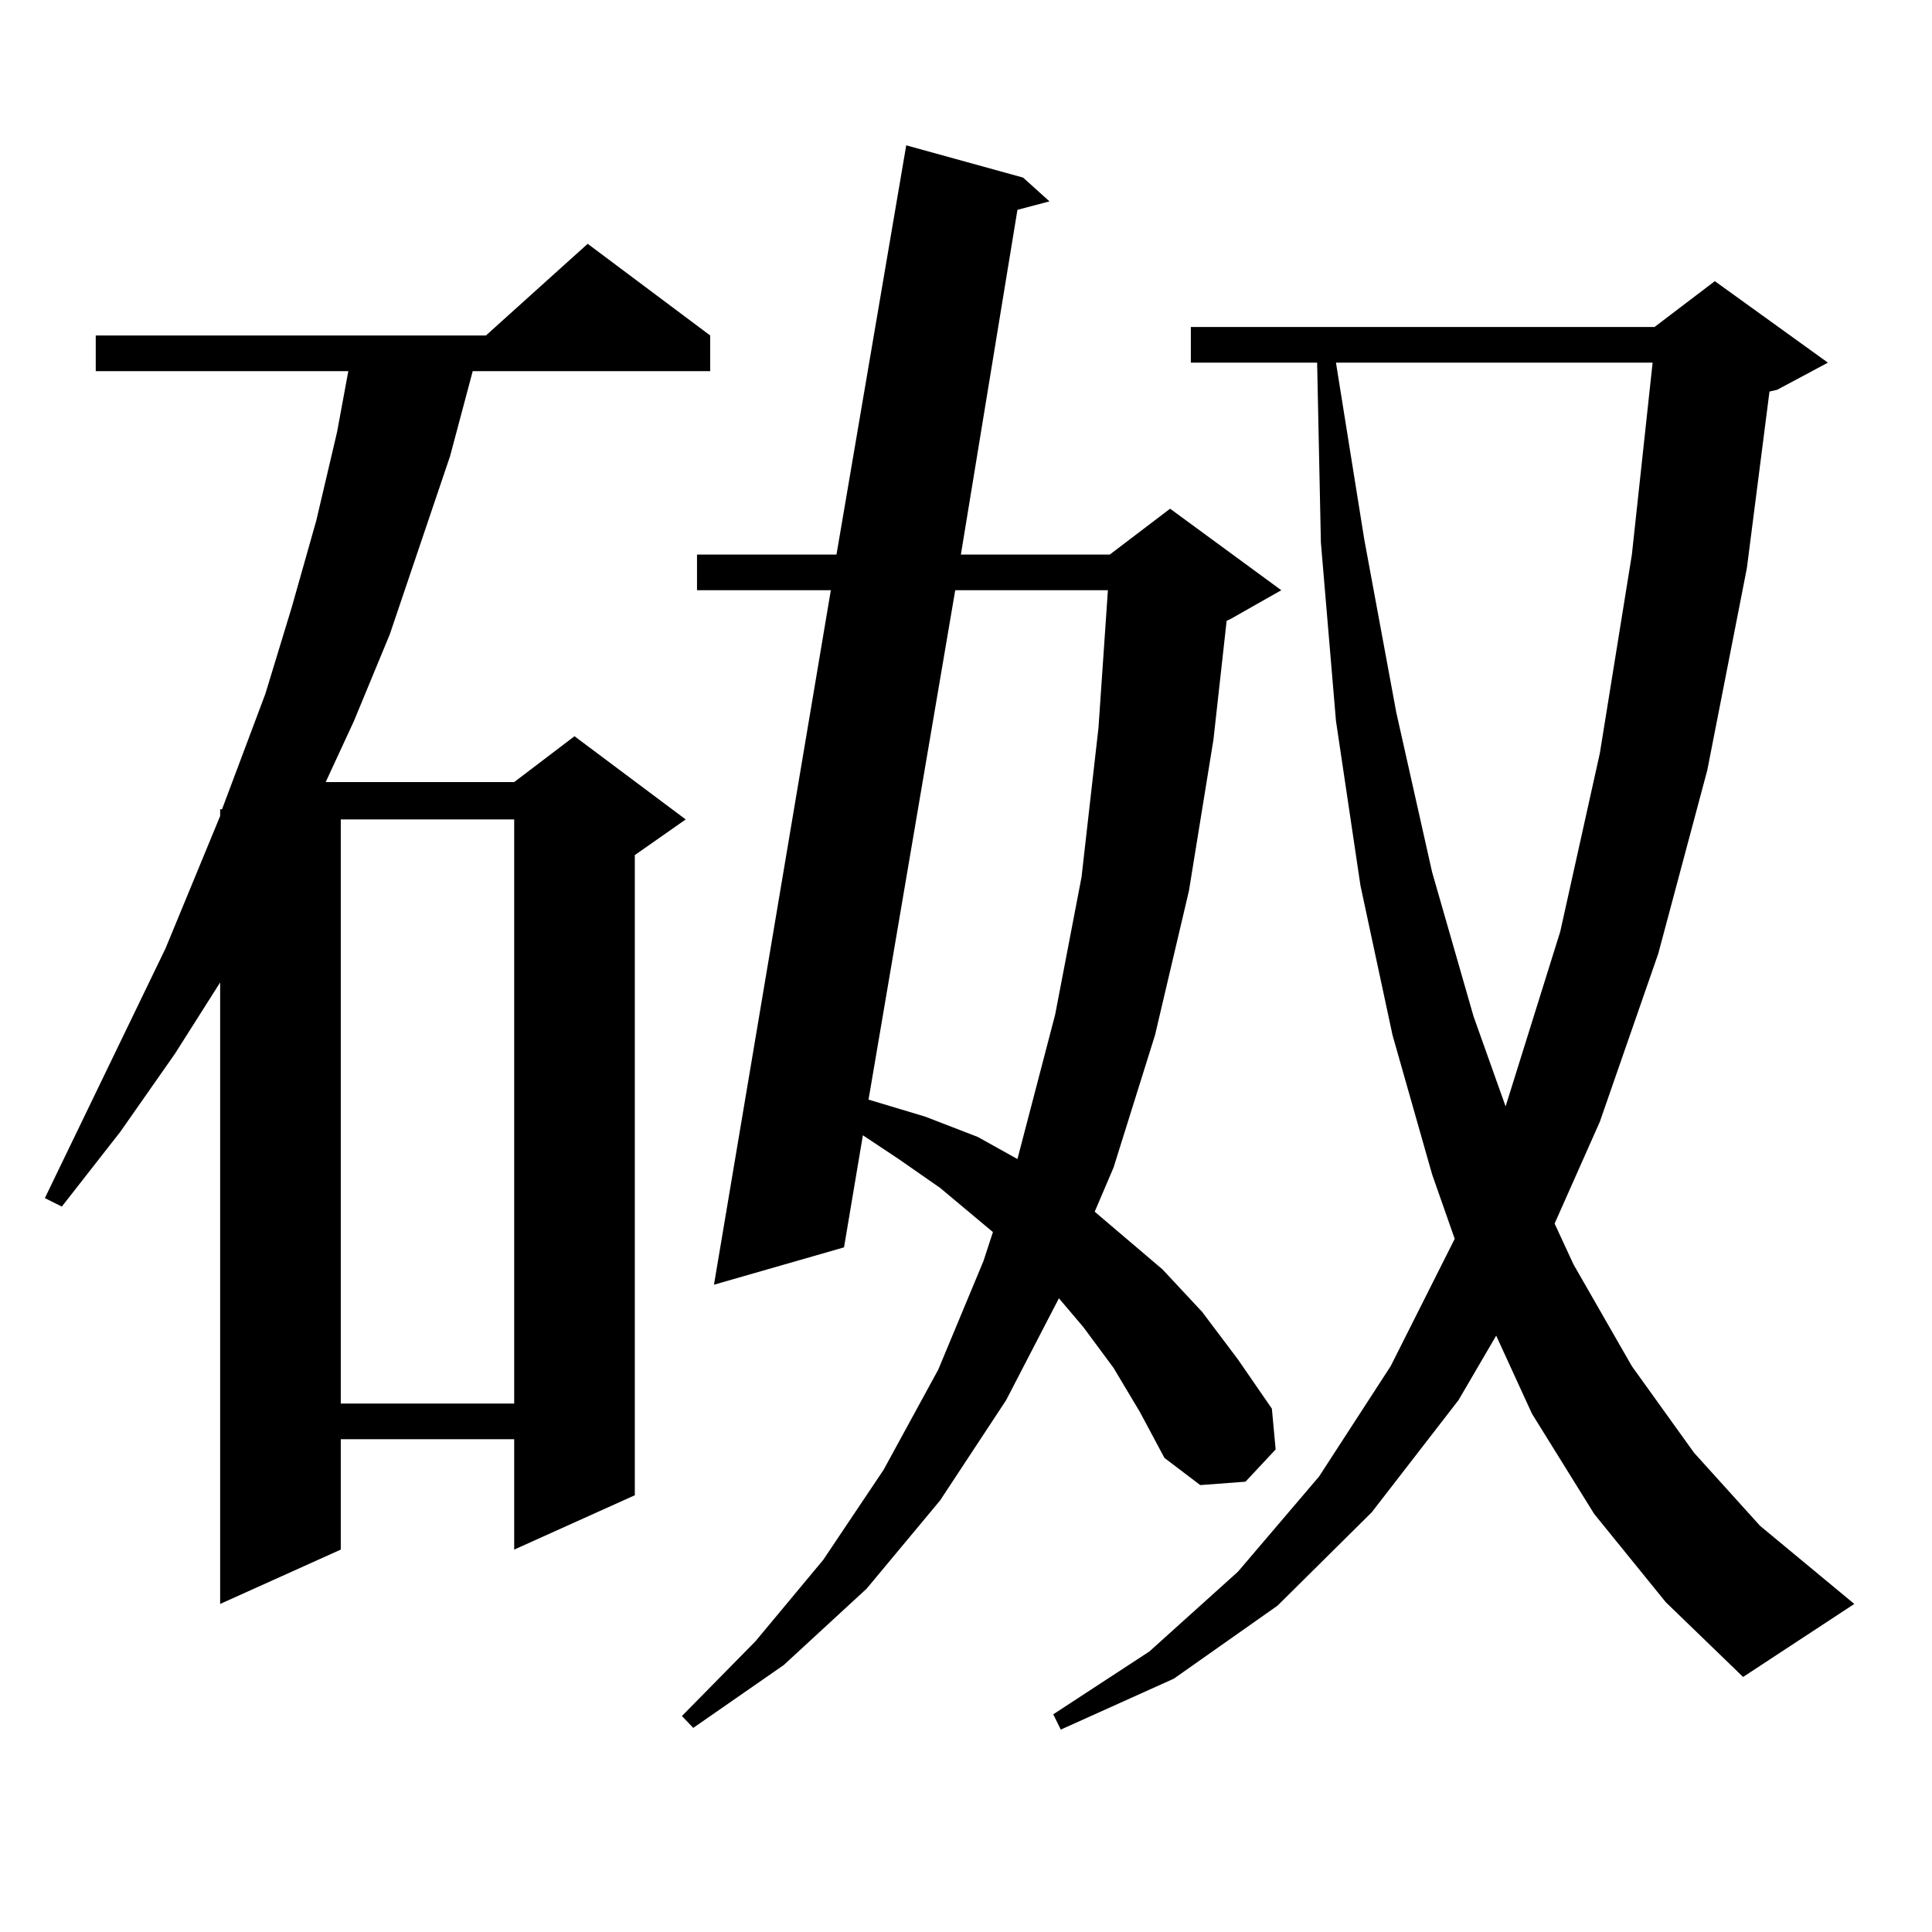
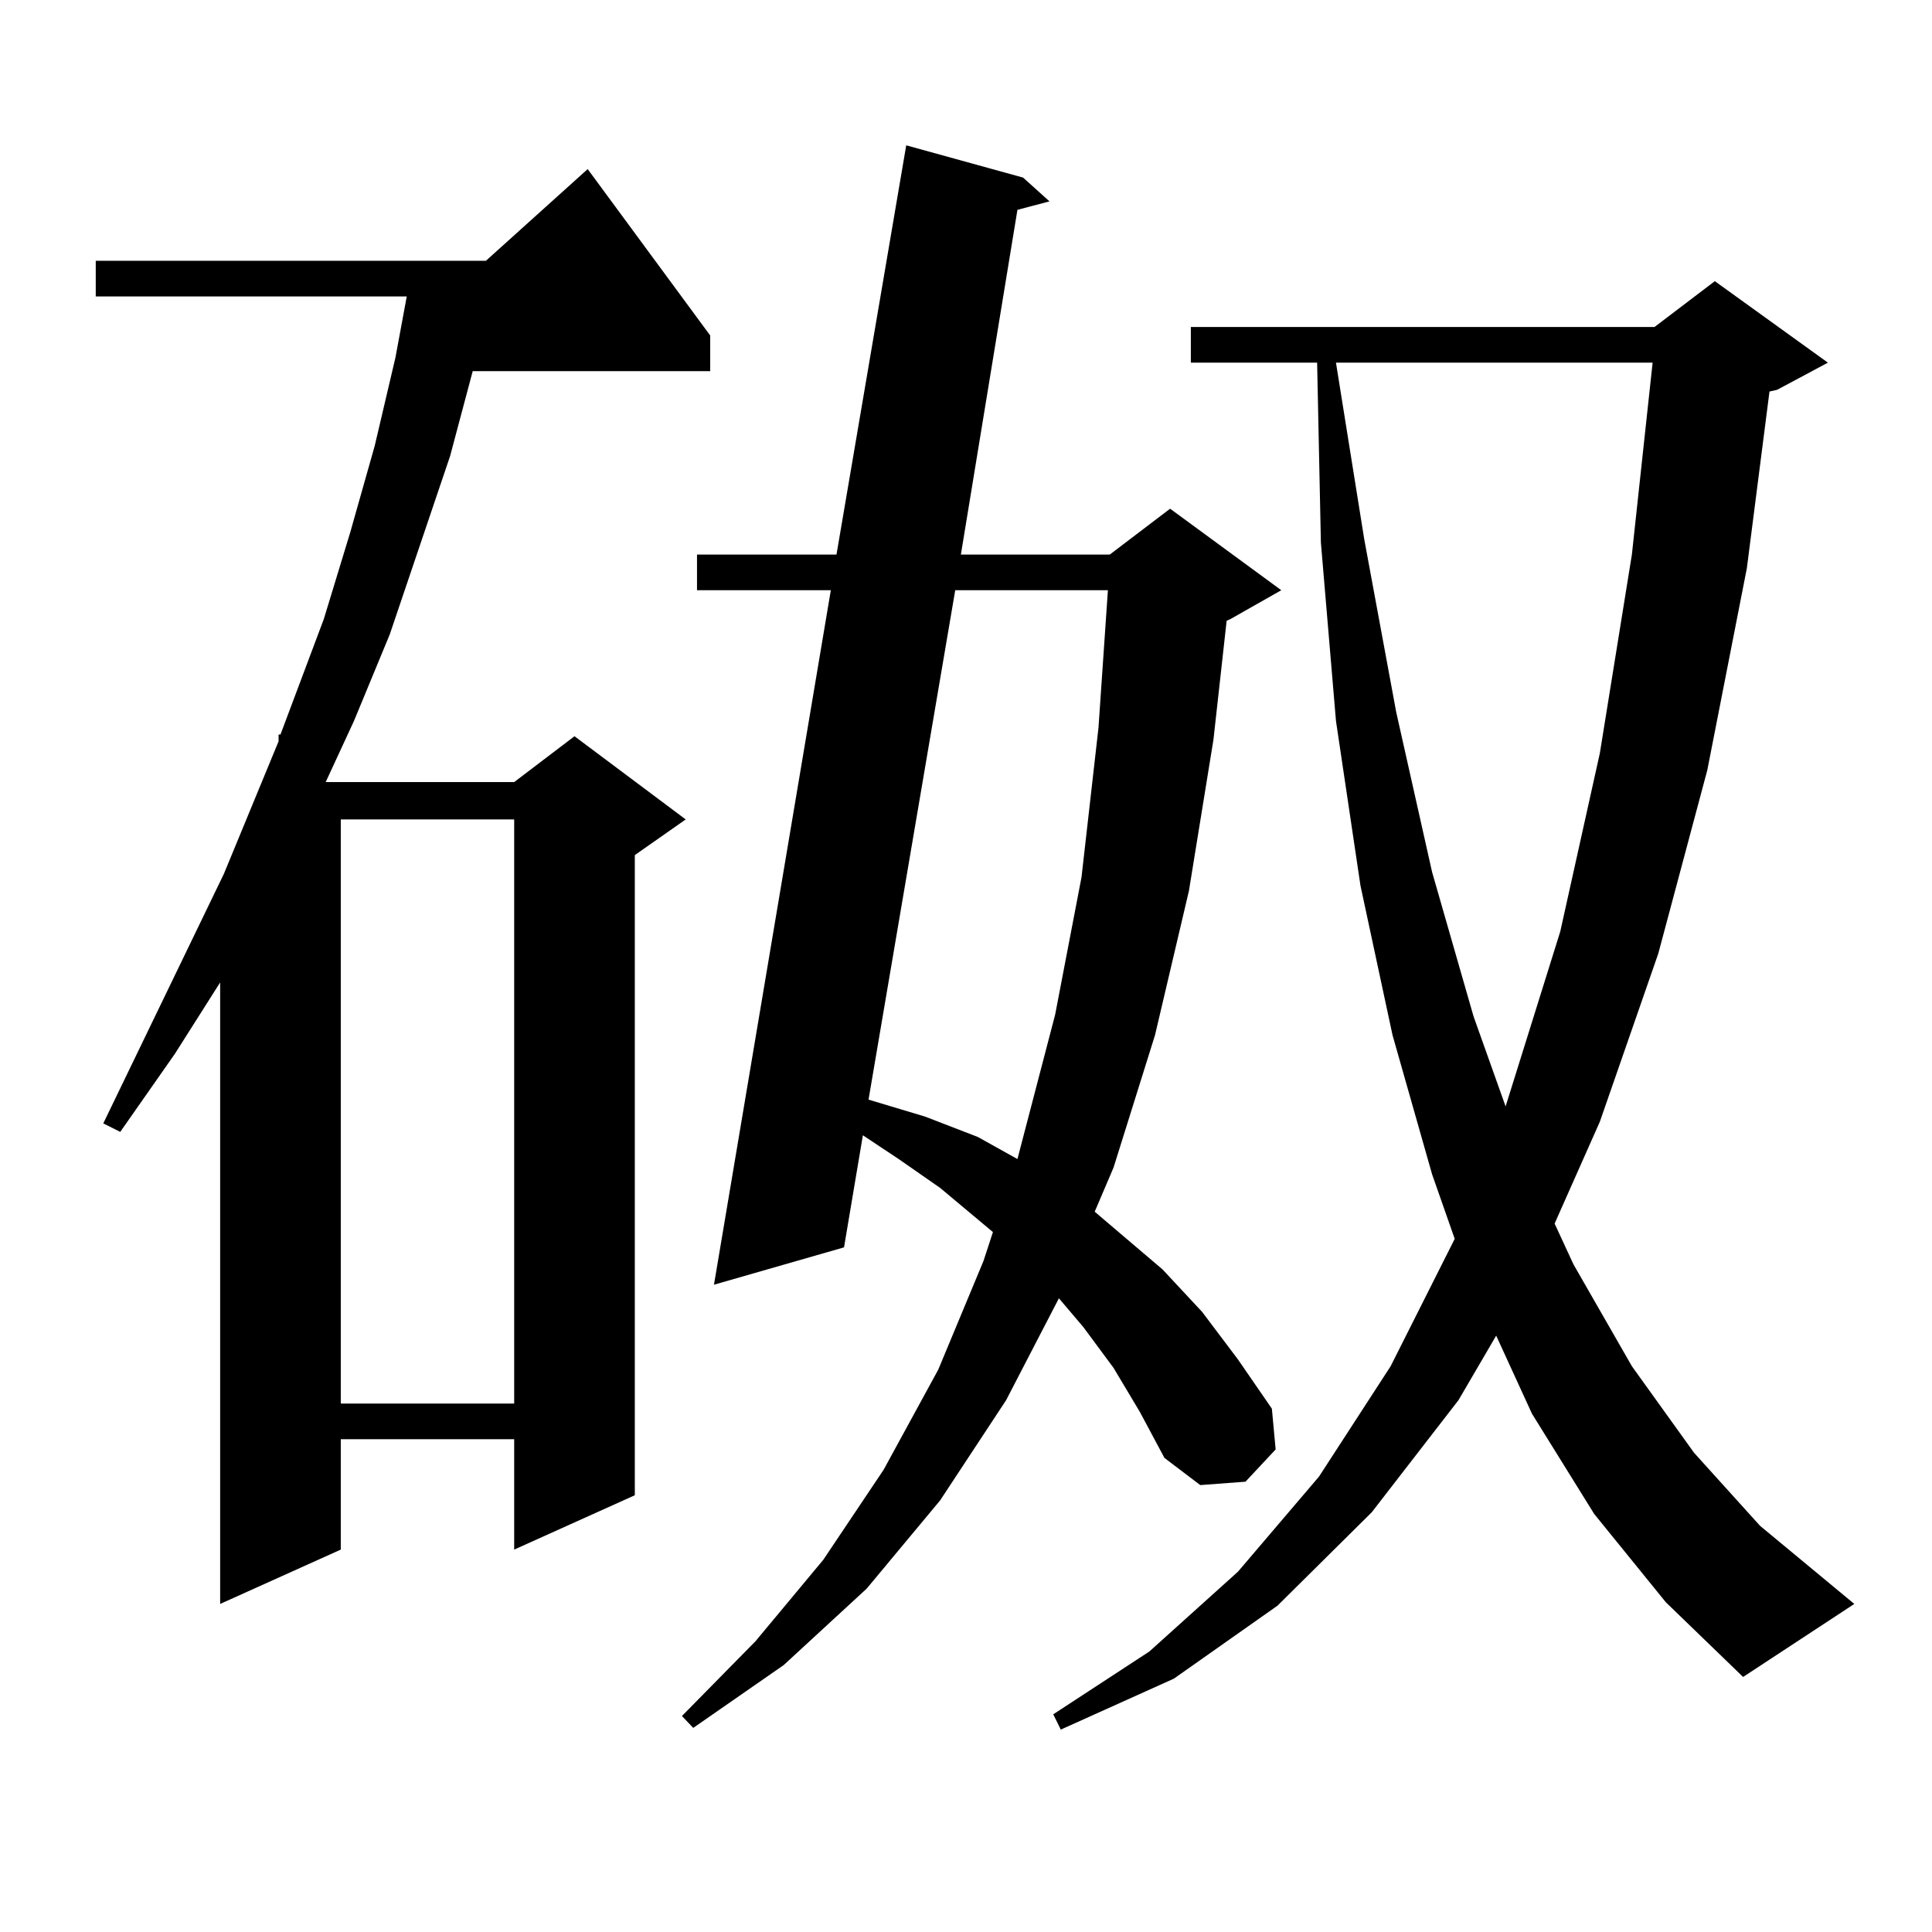
<svg xmlns="http://www.w3.org/2000/svg" version="1.1" id="图层_1" x="0px" y="0px" width="1000px" height="1000px" viewBox="0 0 1000 1000" enable-background="new 0 0 1000 1000" xml:space="preserve">
-   <path d="M367.601,173.652v18.457H244.677l-11.707,43.945l-31.219,92.285l-18.536,44.824l-14.634,31.641h97.559l31.219-23.73  l57.56,43.066l-26.341,18.457v331.348L266.14,802.07v-57.129h-89.754v57.129l-62.438,28.125v-321.68L90.534,545.43l-28.292,40.43  l-30.243,38.672l-8.78-4.395l62.438-129.199l28.292-68.555v-3.516h0.976l22.438-59.766l13.658-44.824l12.683-44.824l10.731-45.703  l5.854-31.641H49.56v-18.457h201.946l52.682-47.461L367.601,173.652z M176.386,424.141v302.344h89.754V424.141H176.386z   M576.376,708.027l-15.609-21.094l-12.683-14.941l-27.316,52.734l-34.146,51.855l-38.048,45.703l-42.926,39.551l-46.828,32.52  l-5.854-6.152l38.048-38.672l35.121-42.188l31.219-46.582l28.292-51.855l23.414-56.25l4.878-14.941l-27.316-22.852l-21.463-14.941  l-18.536-12.305l-9.756,58.008l-67.315,19.336l60.486-359.473h-69.267v-18.457h72.193l36.097-211.816l60.486,16.699l13.658,12.305  l-16.585,4.395l-29.268,178.418h77.071l31.219-23.73l57.56,42.188l-26.341,14.941l-1.951,0.879l-6.829,61.523l-12.683,78.223  l-17.561,74.707l-21.463,68.555l-9.756,22.852l35.121,29.883l20.487,21.973l18.536,24.609l17.561,25.488l1.951,21.094  l-15.609,16.699l-23.414,1.758l-18.536-14.063l-12.683-23.73L576.376,708.027z M494.427,305.488L449.55,569.16l29.268,8.789  l27.316,10.547l20.487,11.426l19.512-74.707l13.658-71.191l8.78-77.344l4.878-71.191H494.427z M825.15,783.613l-32.194-51.855  l-18.536-40.43l-19.512,33.398l-44.877,58.008l-48.779,48.34l-53.657,37.793l-58.535,26.367l-3.902-7.91l49.755-32.52l45.853-41.309  l41.95-49.219l37.072-57.129l33.17-65.918l-11.707-33.398l-20.487-72.07l-16.585-77.344l-12.683-85.254l-7.805-92.285l-1.951-93.164  h-65.364v-18.457h239.994l31.219-23.73l58.535,42.188l-26.341,14.063l-3.902,0.879l-11.707,91.406l-20.487,104.59l-25.365,94.922  l-30.243,87.012l-23.414,52.734l9.756,21.094l30.243,52.734l32.194,44.824l34.146,37.793l48.779,40.43l-57.56,37.793l-39.999-38.672  L825.15,783.613z M691.495,187.715l14.634,91.406l16.585,89.648l18.536,82.617l21.463,74.707l16.585,46.582l28.292-90.527  l20.487-92.285l16.585-102.832l10.731-99.316H691.495z" />
+   <path d="M367.601,173.652v18.457H244.677l-11.707,43.945l-31.219,92.285l-18.536,44.824l-14.634,31.641h97.559l31.219-23.73  l57.56,43.066l-26.341,18.457v331.348L266.14,802.07v-57.129h-89.754v57.129l-62.438,28.125v-321.68L90.534,545.43l-28.292,40.43  l-8.78-4.395l62.438-129.199l28.292-68.555v-3.516h0.976l22.438-59.766l13.658-44.824l12.683-44.824l10.731-45.703  l5.854-31.641H49.56v-18.457h201.946l52.682-47.461L367.601,173.652z M176.386,424.141v302.344h89.754V424.141H176.386z   M576.376,708.027l-15.609-21.094l-12.683-14.941l-27.316,52.734l-34.146,51.855l-38.048,45.703l-42.926,39.551l-46.828,32.52  l-5.854-6.152l38.048-38.672l35.121-42.188l31.219-46.582l28.292-51.855l23.414-56.25l4.878-14.941l-27.316-22.852l-21.463-14.941  l-18.536-12.305l-9.756,58.008l-67.315,19.336l60.486-359.473h-69.267v-18.457h72.193l36.097-211.816l60.486,16.699l13.658,12.305  l-16.585,4.395l-29.268,178.418h77.071l31.219-23.73l57.56,42.188l-26.341,14.941l-1.951,0.879l-6.829,61.523l-12.683,78.223  l-17.561,74.707l-21.463,68.555l-9.756,22.852l35.121,29.883l20.487,21.973l18.536,24.609l17.561,25.488l1.951,21.094  l-15.609,16.699l-23.414,1.758l-18.536-14.063l-12.683-23.73L576.376,708.027z M494.427,305.488L449.55,569.16l29.268,8.789  l27.316,10.547l20.487,11.426l19.512-74.707l13.658-71.191l8.78-77.344l4.878-71.191H494.427z M825.15,783.613l-32.194-51.855  l-18.536-40.43l-19.512,33.398l-44.877,58.008l-48.779,48.34l-53.657,37.793l-58.535,26.367l-3.902-7.91l49.755-32.52l45.853-41.309  l41.95-49.219l37.072-57.129l33.17-65.918l-11.707-33.398l-20.487-72.07l-16.585-77.344l-12.683-85.254l-7.805-92.285l-1.951-93.164  h-65.364v-18.457h239.994l31.219-23.73l58.535,42.188l-26.341,14.063l-3.902,0.879l-11.707,91.406l-20.487,104.59l-25.365,94.922  l-30.243,87.012l-23.414,52.734l9.756,21.094l30.243,52.734l32.194,44.824l34.146,37.793l48.779,40.43l-57.56,37.793l-39.999-38.672  L825.15,783.613z M691.495,187.715l14.634,91.406l16.585,89.648l18.536,82.617l21.463,74.707l16.585,46.582l28.292-90.527  l20.487-92.285l16.585-102.832l10.731-99.316H691.495z" />
</svg>